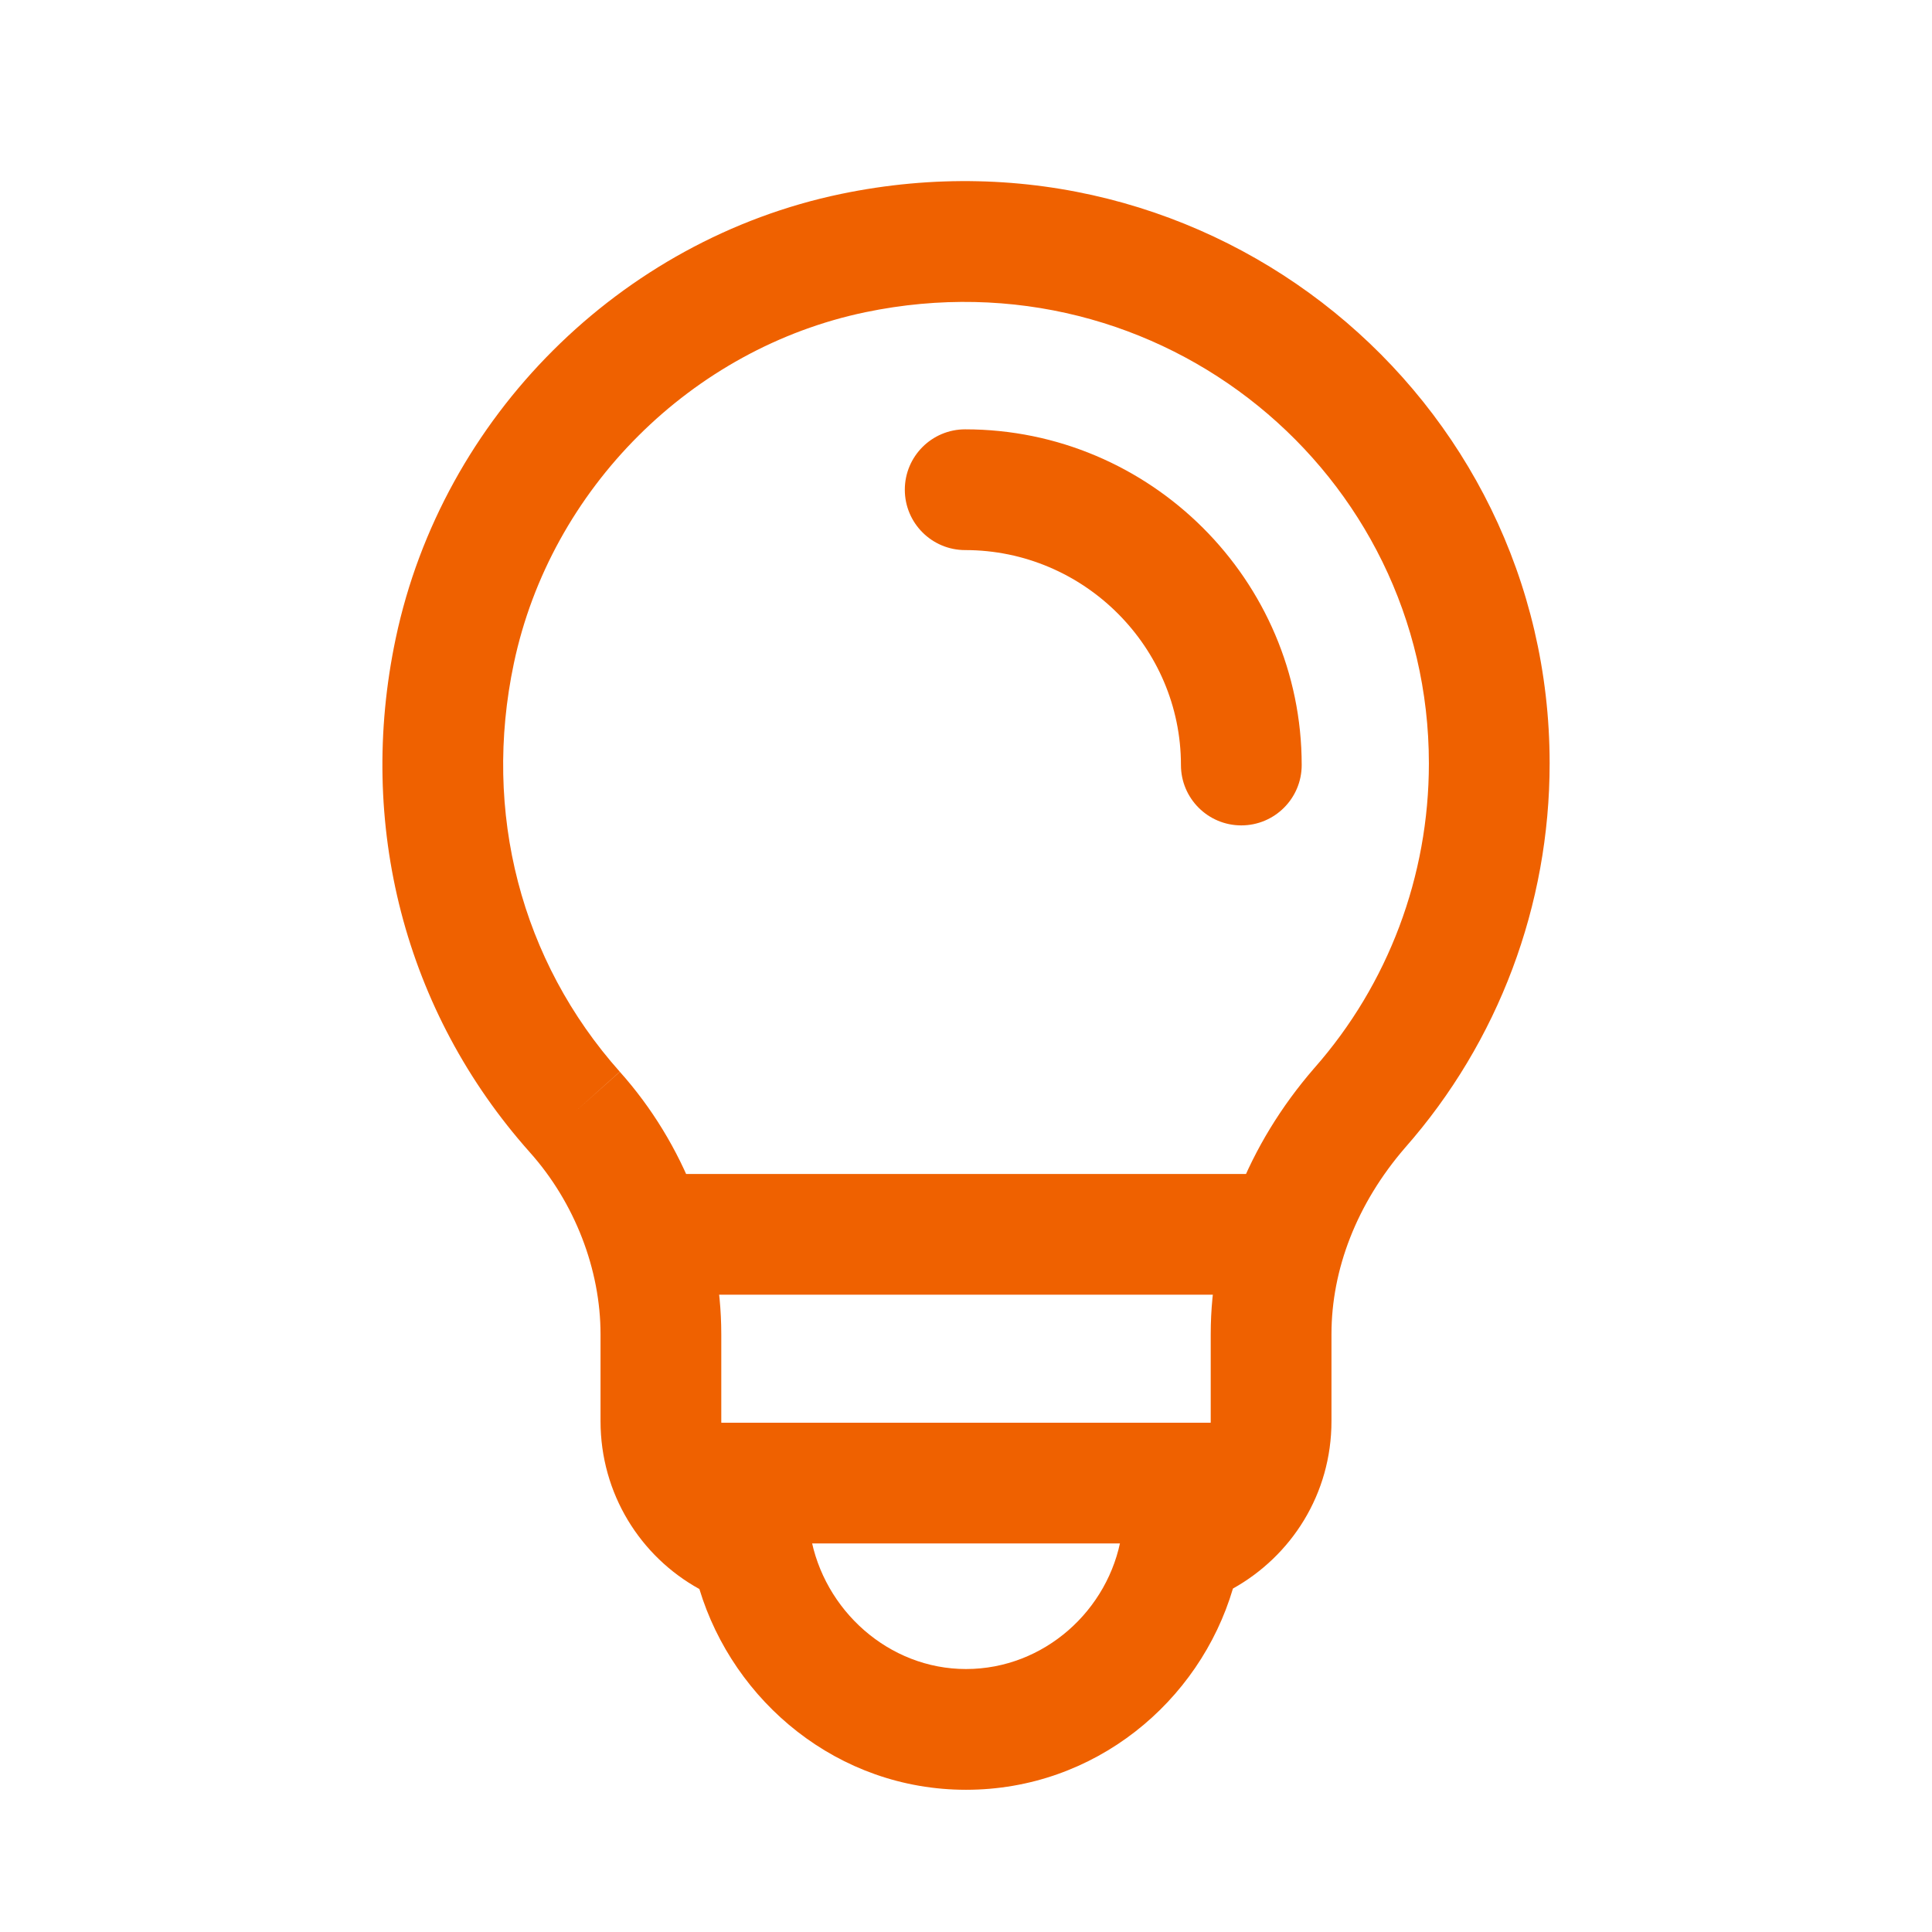
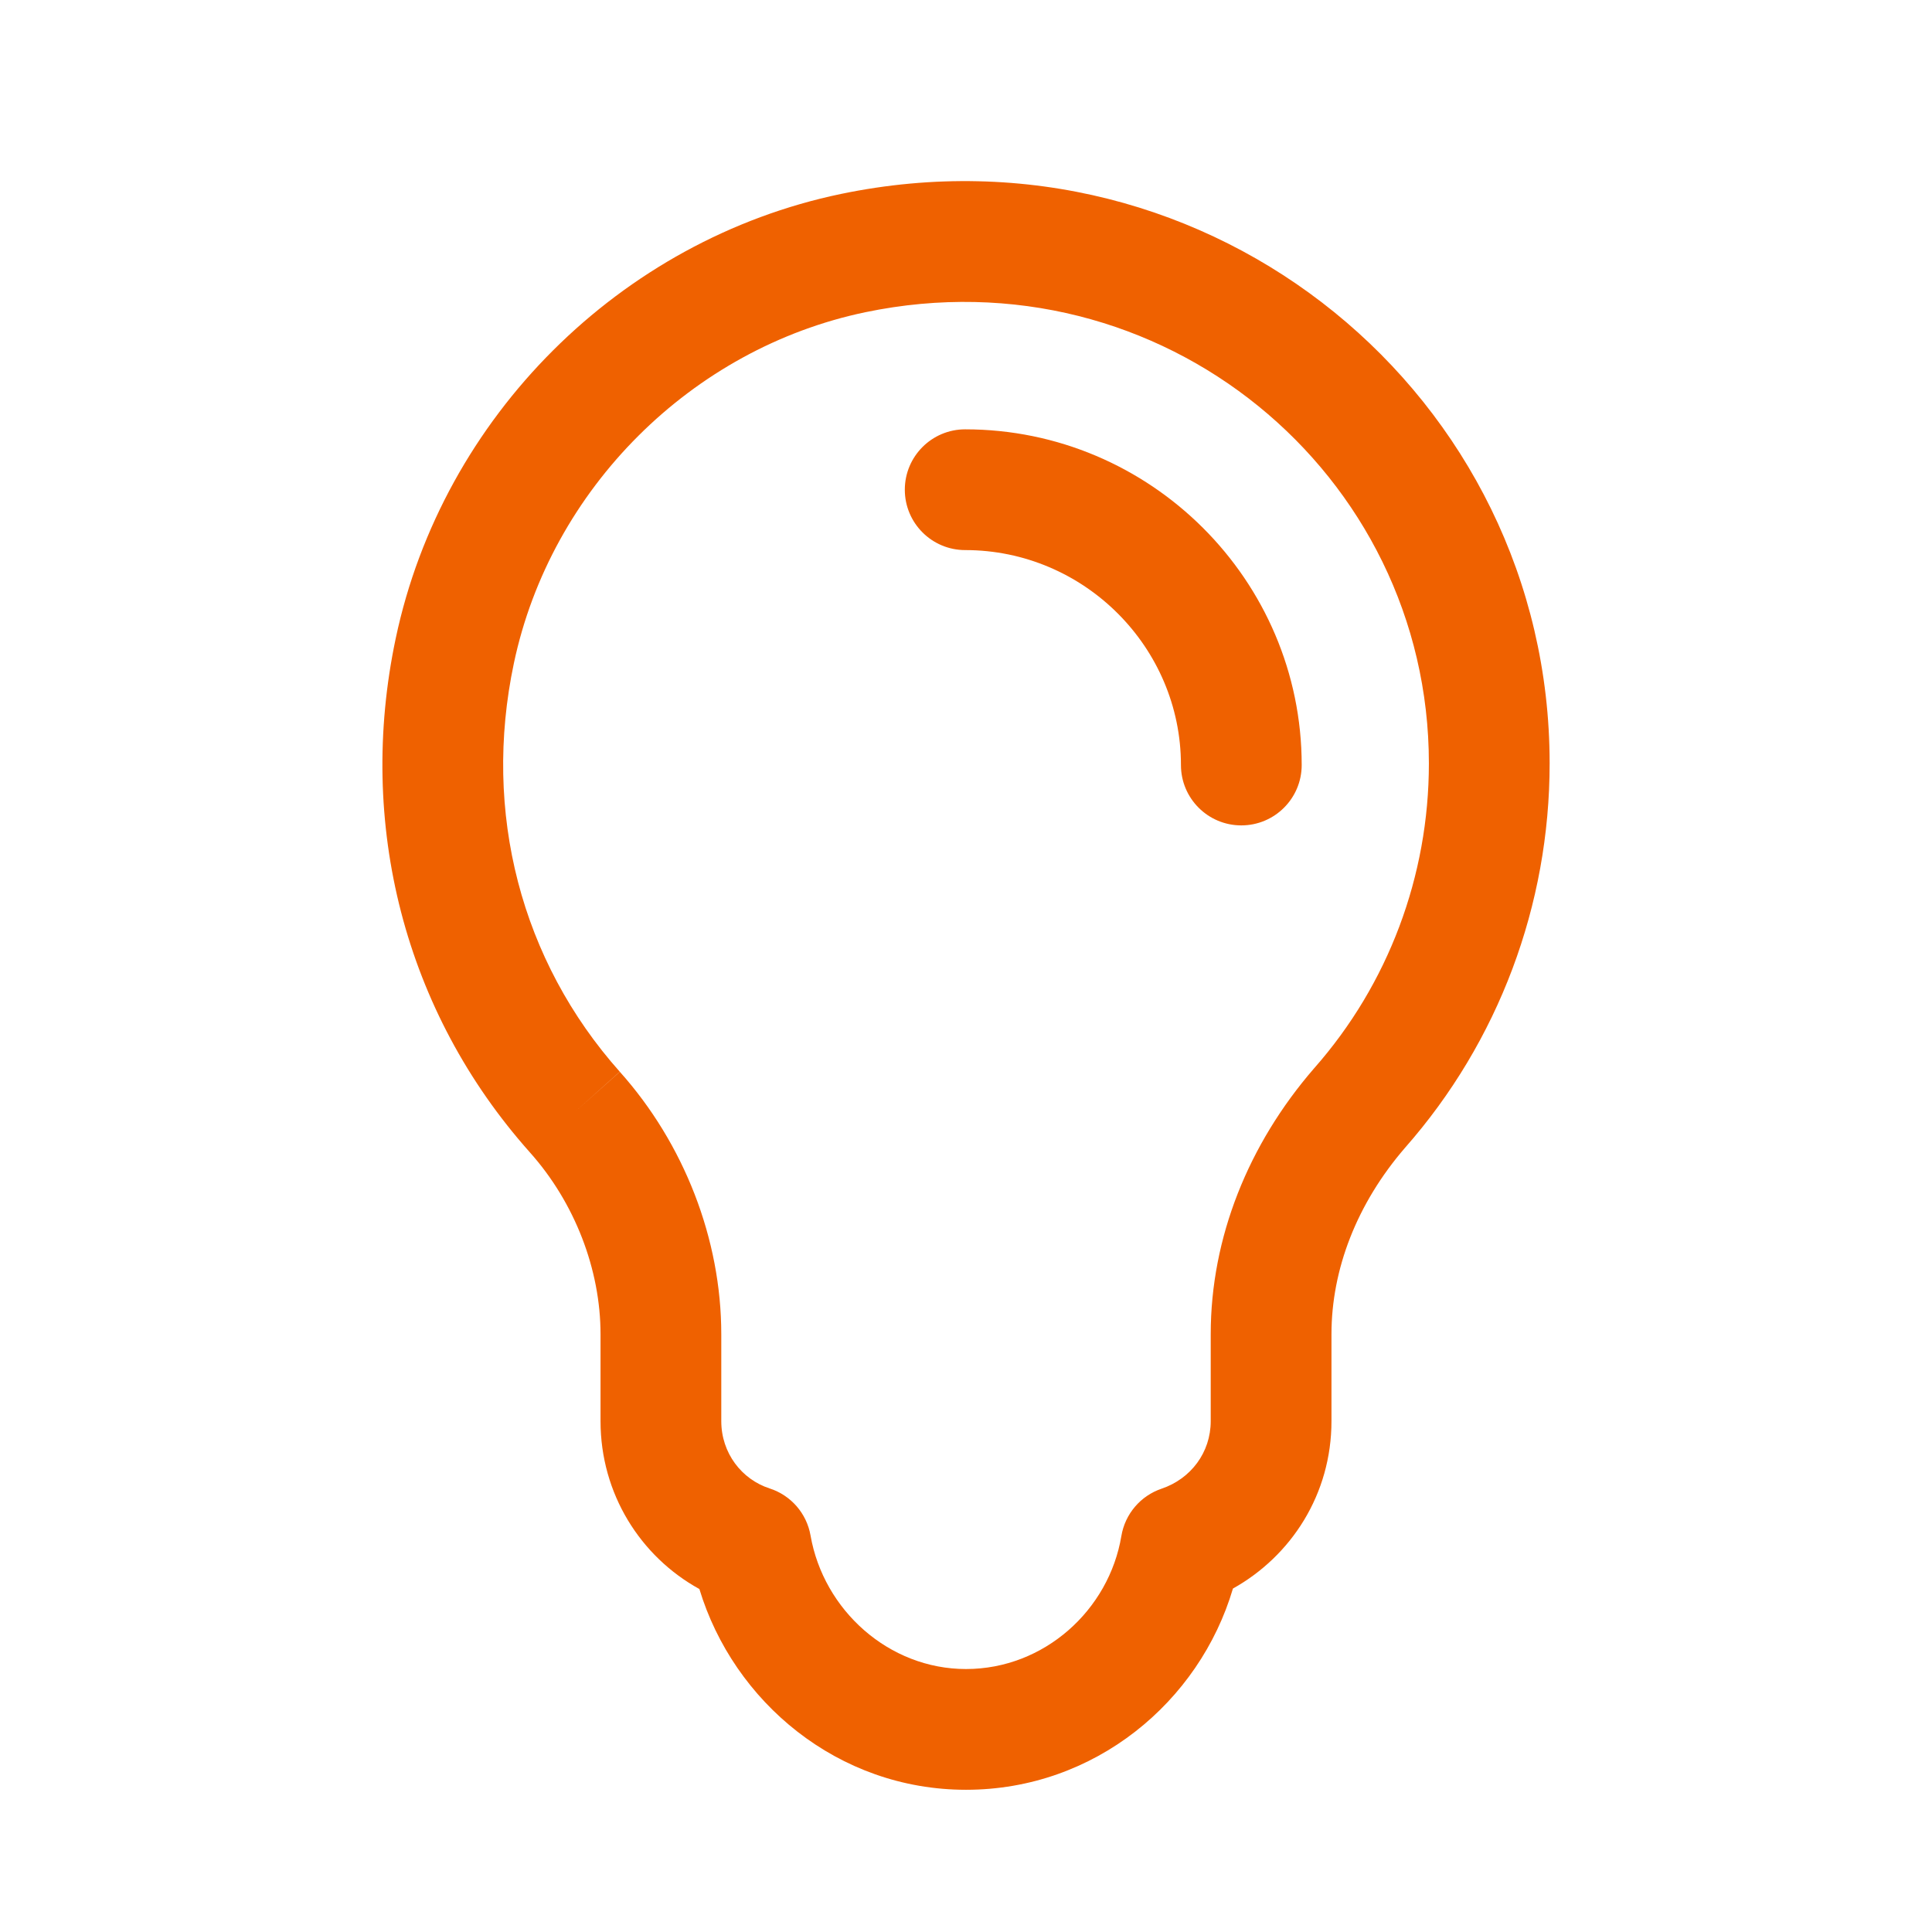
<svg xmlns="http://www.w3.org/2000/svg" width="90" height="90" viewBox="0 0 90 90" fill="none">
  <path fill-rule="evenodd" clip-rule="evenodd" d="M39.178 9.034C56.441 5.448 72.188 18.471 72.188 35.563C72.188 42.161 69.808 48.52 65.456 53.463C63.196 56.077 62.025 59.146 62.025 62.15V66.2C62.025 69.606 60.153 72.483 57.435 74.001C55.874 79.286 50.989 83.375 45 83.375C39.039 83.375 34.173 79.283 32.58 74.023C29.831 72.51 27.975 69.583 27.975 66.2V62.15C27.975 59.148 26.78 56.024 24.679 53.676L24.675 53.671C18.852 47.136 16.606 38.382 18.436 29.731M40.322 14.542C32.228 16.227 25.658 22.762 23.939 30.894C22.469 37.843 24.273 44.765 28.875 49.929L26.775 51.8L28.871 49.925C31.87 53.277 33.6 57.728 33.6 62.15V66.2C33.6 67.693 34.552 68.916 35.852 69.337C36.845 69.657 37.579 70.501 37.758 71.529C38.365 75.006 41.401 77.75 45 77.75C48.646 77.75 51.664 74.999 52.238 71.55C52.409 70.528 53.129 69.681 54.111 69.349C55.471 68.889 56.4 67.666 56.4 66.2V62.15C56.4 57.658 58.151 53.306 61.211 49.772L61.228 49.753C64.67 45.847 66.563 40.81 66.563 35.563C66.563 22.055 54.109 11.678 40.322 14.542ZM39.178 9.034C28.898 11.174 20.617 19.415 18.436 29.731Z" fill="#EF6100" />
  <path fill-rule="evenodd" clip-rule="evenodd" d="M42.15 22.813C42.15 21.259 43.409 20 44.962 20C53.598 20 60.638 27.029 60.638 35.638C60.638 37.191 59.378 38.45 57.825 38.45C56.272 38.45 55.013 37.191 55.013 35.638C55.013 30.146 50.502 25.625 44.962 25.625C43.409 25.625 42.15 24.366 42.15 22.813Z" fill="#EF6100" />
-   <path fill-rule="evenodd" clip-rule="evenodd" d="M30.6 69.088C30.6 67.535 31.859 66.275 33.413 66.275H56.55C58.103 66.275 59.362 67.535 59.362 69.088C59.362 70.641 58.103 71.9 56.55 71.9H33.413C31.859 71.9 30.6 70.641 30.6 69.088Z" fill="#EF6100" />
-   <path fill-rule="evenodd" clip-rule="evenodd" d="M28.717 57.5C28.717 55.947 29.976 54.688 31.529 54.688H58.662C60.215 54.688 61.474 55.947 61.474 57.5C61.474 59.054 60.215 60.313 58.662 60.313H31.529C29.976 60.313 28.717 59.054 28.717 57.5Z" fill="#EF6100" />
</svg>